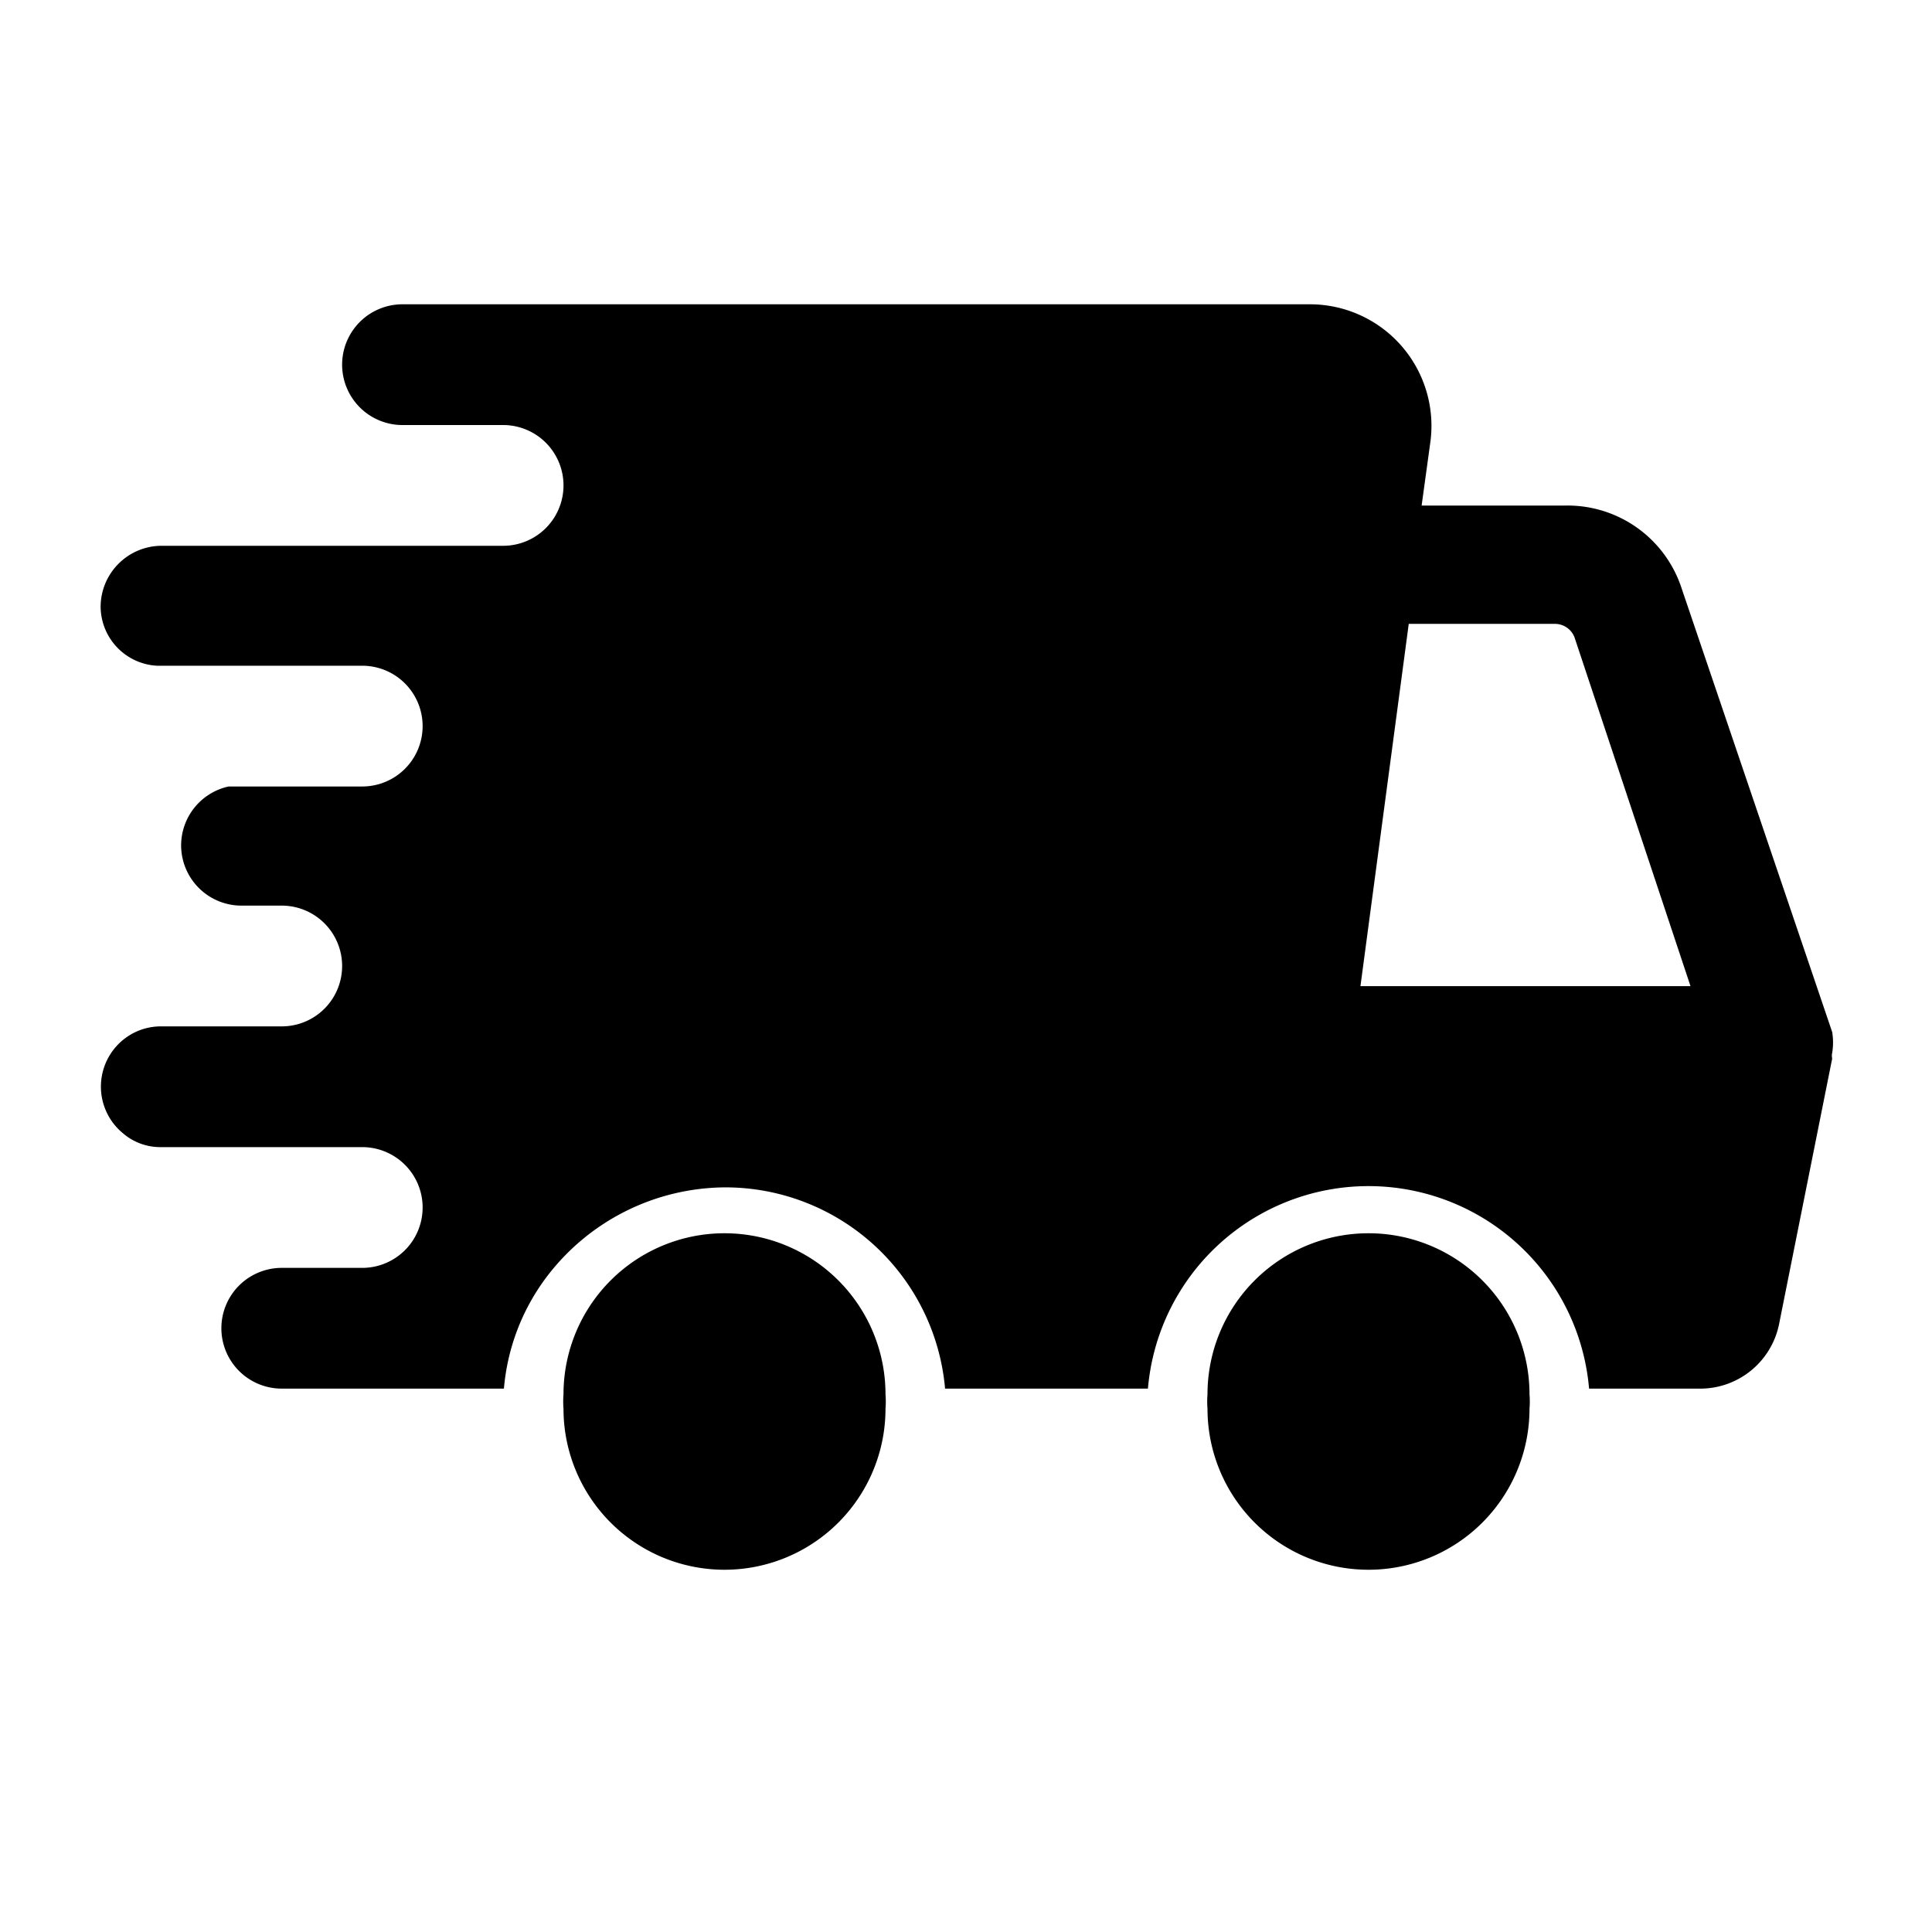
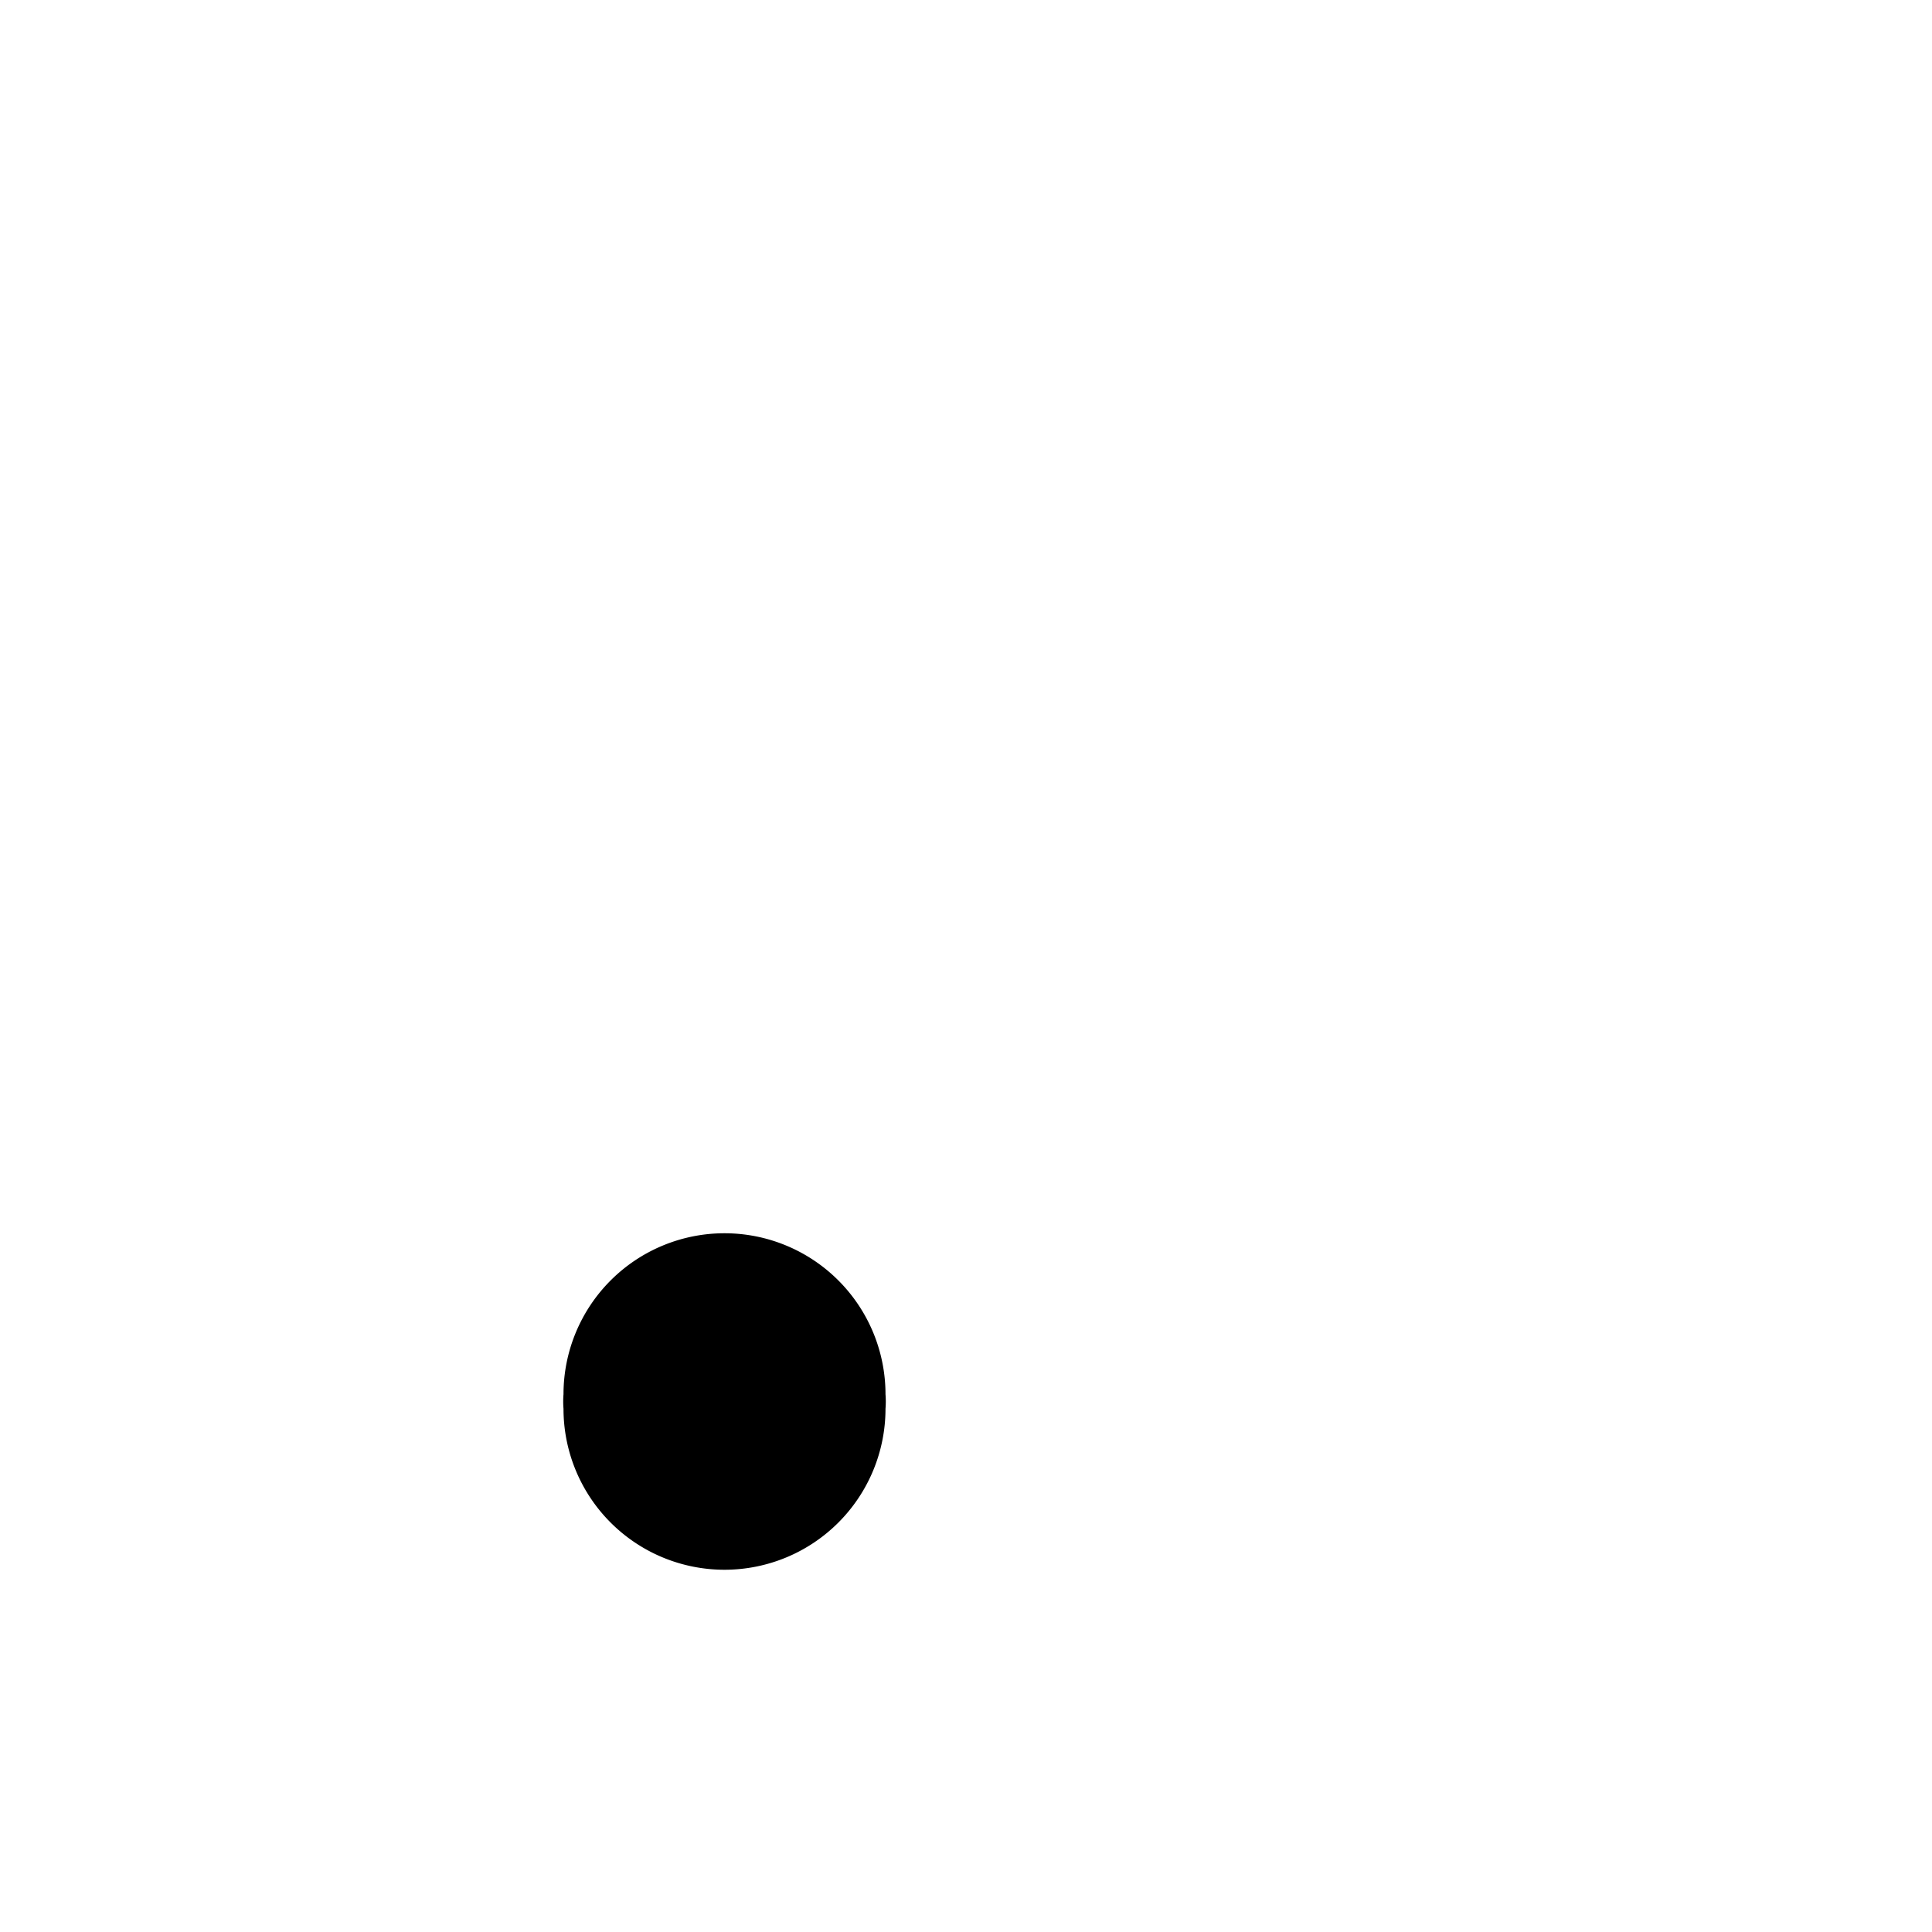
<svg xmlns="http://www.w3.org/2000/svg" viewBox="0 0 24 24">
  <g id="Layer_2" data-name="Layer 2">
-     <path d="m19 17.5a1.09 1.09 0 0 0 0-.18 2 2 0 0 0 -4 0 1.09 1.09 0 0 0 0 .18 2 2 0 0 0 4 0z" />
    <path d="m11 17.5a1.09 1.09 0 0 0 0-.18 2 2 0 0 0 -4 0 1.09 1.09 0 0 0 0 .18 2 2 0 0 0 4 0z" />
-     <path d="m3.5 12.75h-1.5a.74.74 0 0 0 -.39.11.75.75 0 0 0 -.08 1.22.71.71 0 0 0 .47.17h2.5a.75.75 0 0 1 0 1.5h-1a.75.75 0 0 0 0 1.5h2.76a2.68 2.68 0 0 1 .54-1.4 2.8 2.8 0 0 1 2.2-1.1 2.74 2.74 0 0 1 2.74 2.5h2.52a2.75 2.75 0 0 1 5.48 0h1.36a1 1 0 0 0 1-.8l.66-3.3a.16.16 0 0 1 0-.07.8.8 0 0 0 0-.26l-1.88-5.54a1.49 1.49 0 0 0 -1.42-1h-1.8l.11-.8a1.51 1.51 0 0 0 -1.49-1.7h-11.28a.75.75 0 0 0 0 1.5h1.25a.75.75 0 0 1 0 1.5h-4.25a.76.76 0 0 0 -.75.75.74.74 0 0 0 .7.74h2.55a.75.75 0 0 1 0 1.5h-1.5-.16a.75.75 0 0 0 -.59.73.75.75 0 0 0 .75.75h.5a.75.75 0 0 1 0 1.5zm14-5h1.82a.26.26 0 0 1 .24.17l1.44 4.33h-4.1z" />
  </g>
</svg>